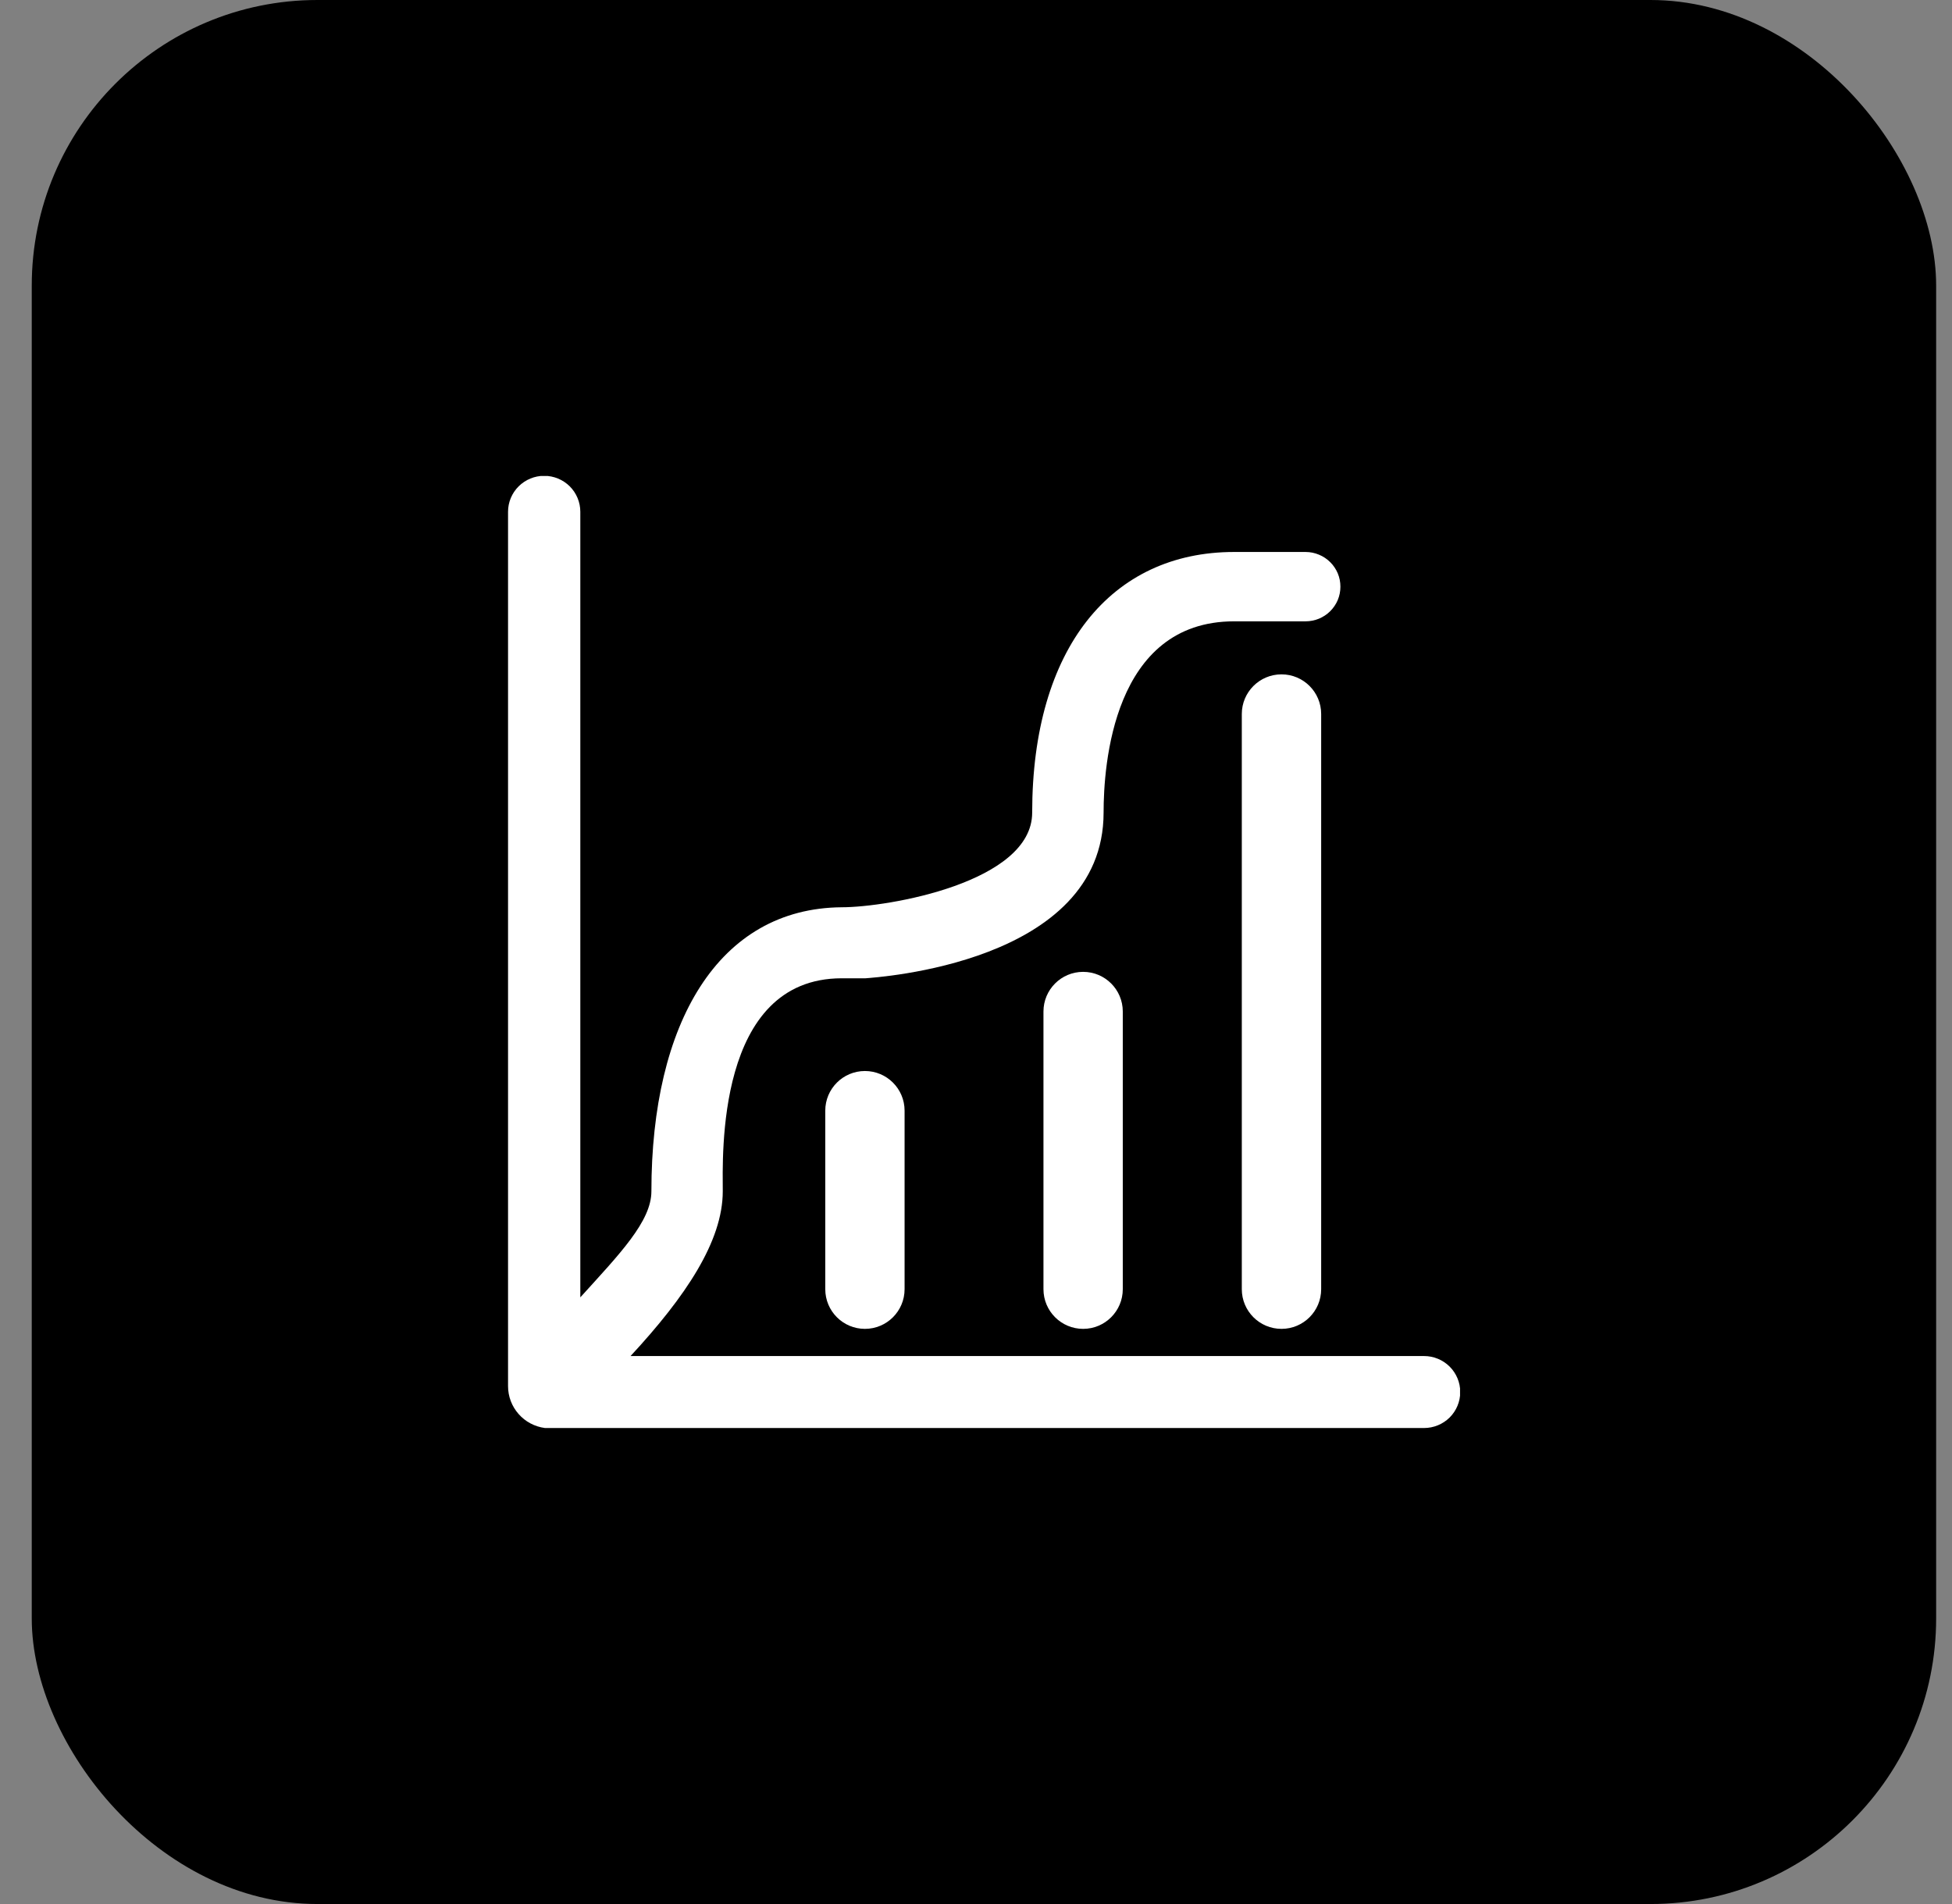
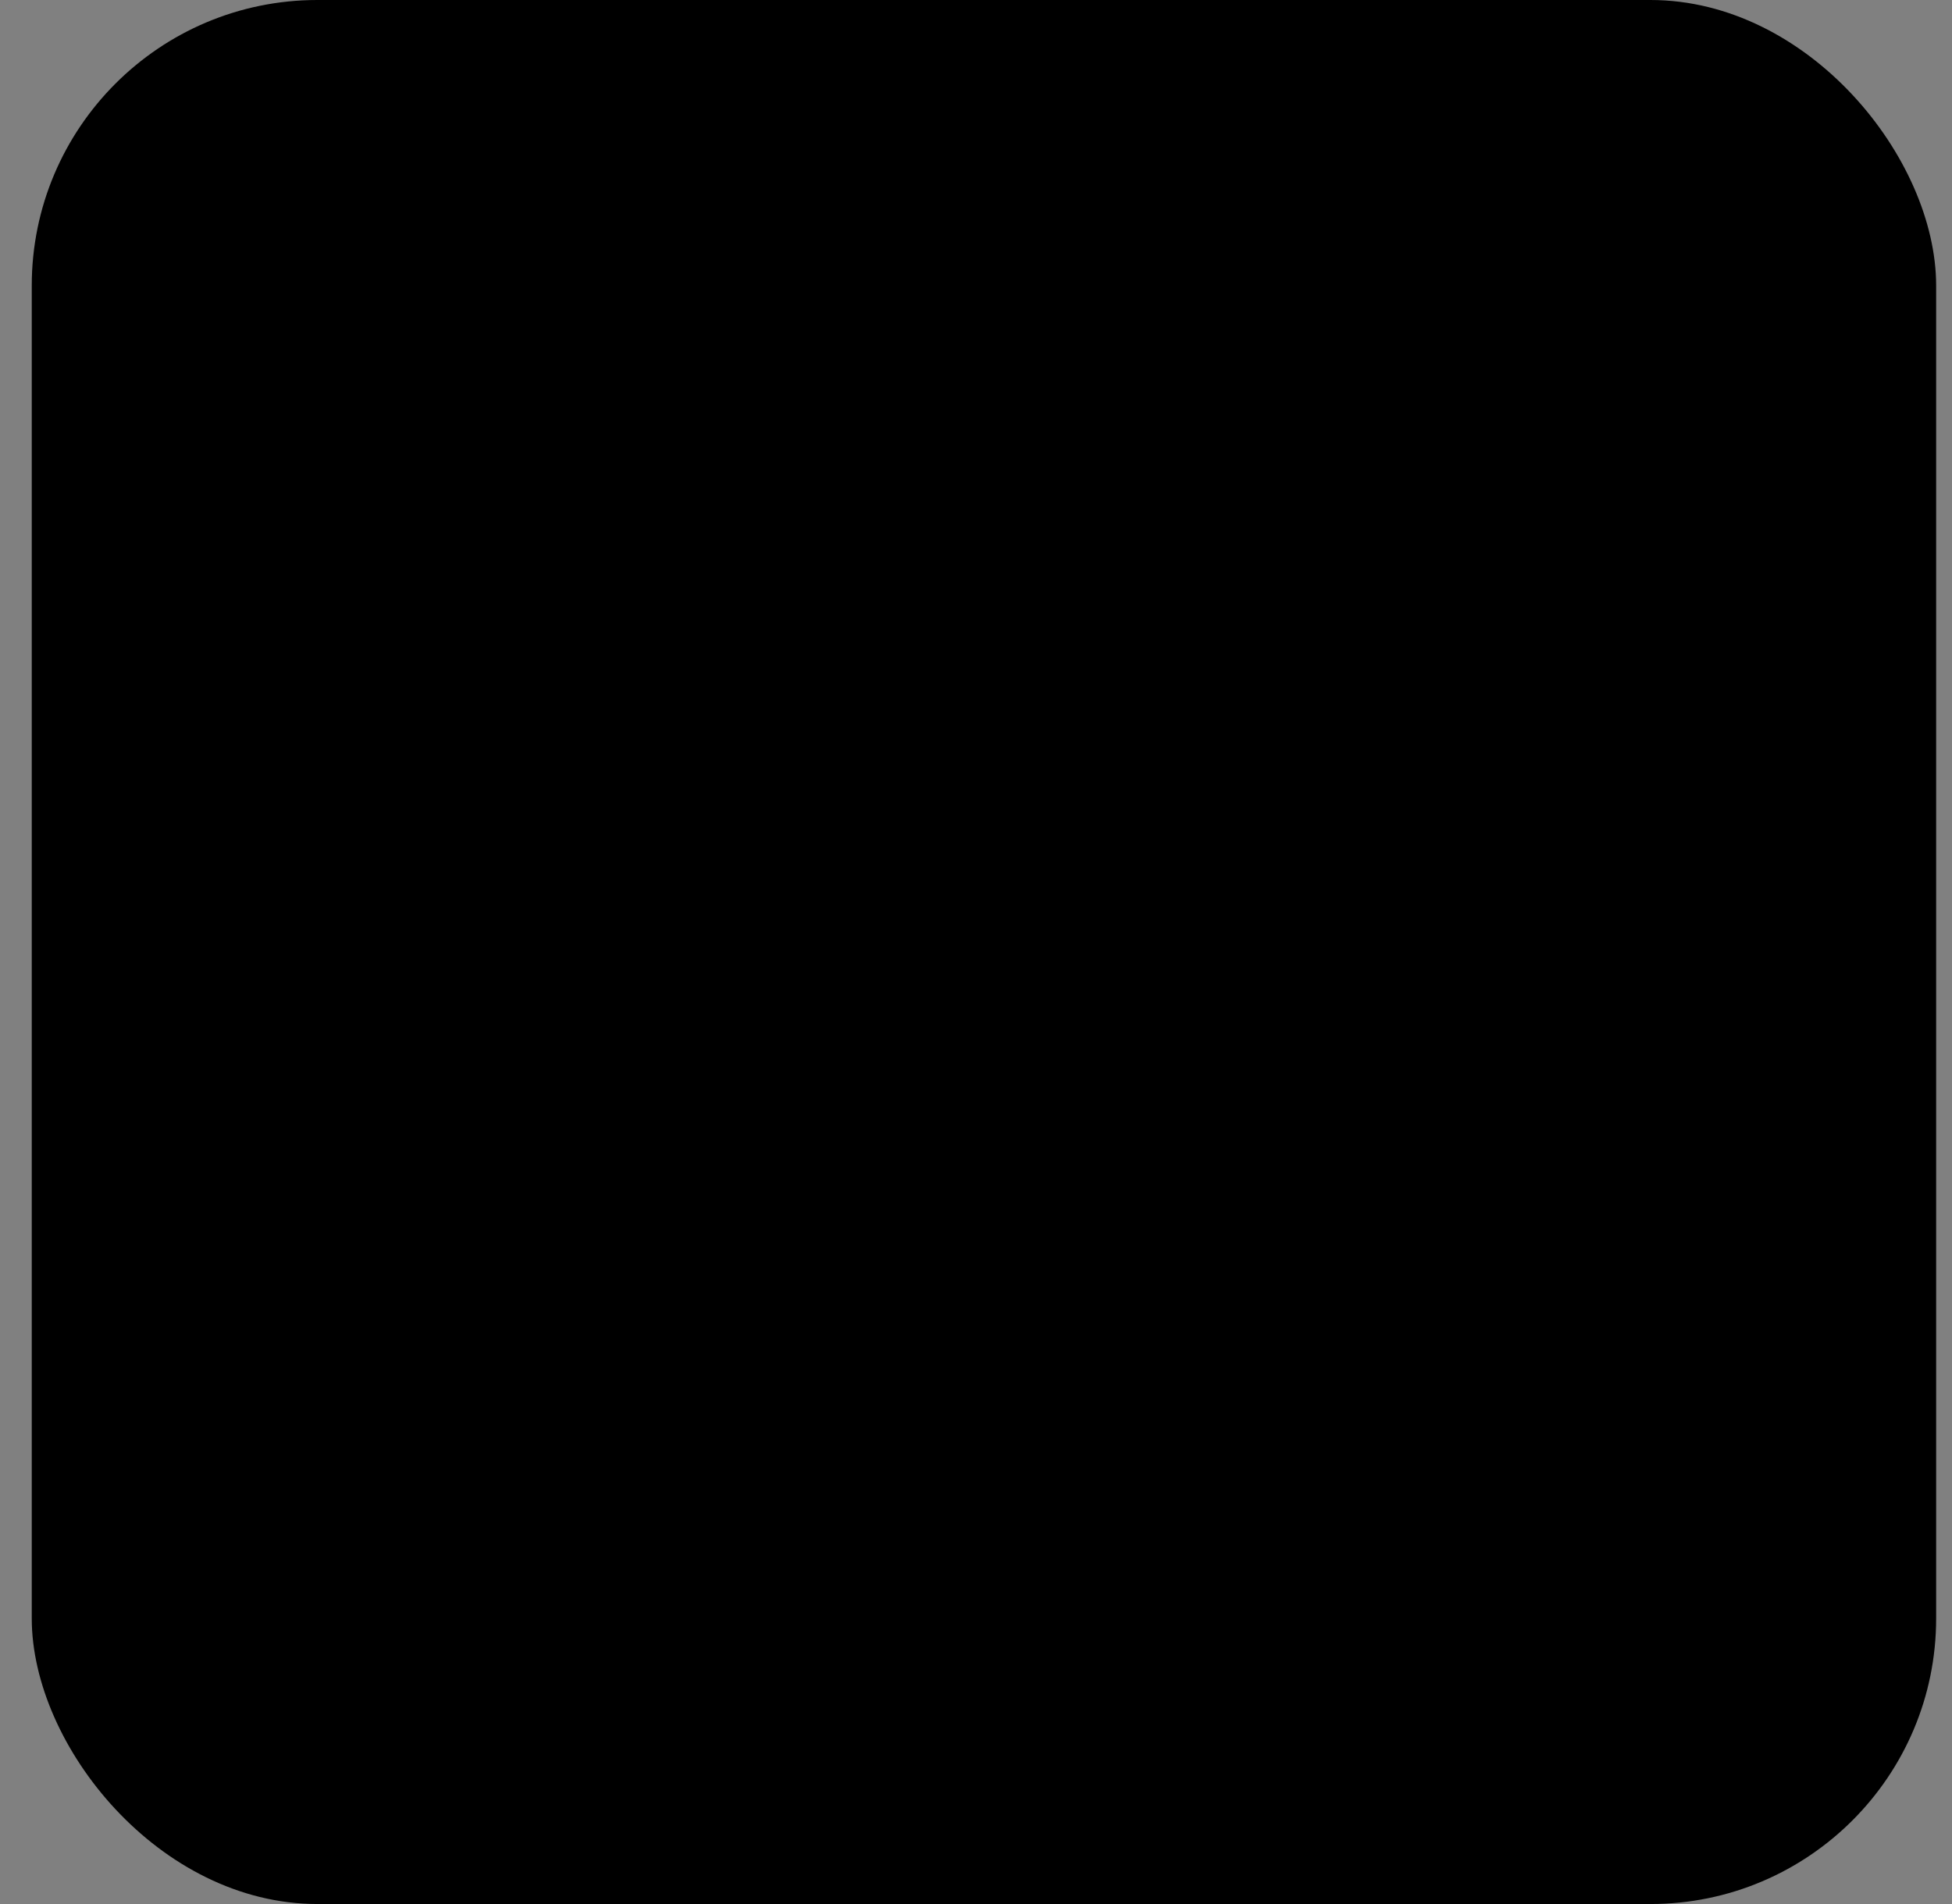
<svg xmlns="http://www.w3.org/2000/svg" width="41" height="40" viewBox="0 0 41 40" fill="none">
  <rect x="0" y="0" width="41" height="40" fill="#808080" stroke="none" />
  <rect x="0.667" width="40" height="40" rx="6" fill="black" />
  <g clip-path="url(#clip0_548_2690)">
-     <path fill-rule="evenodd" clip-rule="evenodd" d="M29.912 28.488H13.244C14.4 27.24 15.181 26.077 15.181 25.027C15.181 24.306 15.031 20.552 17.681 20.552H18.181C18.395 20.532 23.18 20.244 23.18 17.071C23.18 16.092 23.371 13.053 25.922 13.053H27.422C27.518 13.053 27.613 13.034 27.702 12.998C27.791 12.961 27.872 12.908 27.94 12.84C28.008 12.772 28.062 12.692 28.099 12.604C28.136 12.515 28.154 12.421 28.154 12.325C28.154 12.229 28.136 12.134 28.099 12.046C28.062 11.958 28.008 11.877 27.94 11.81C27.872 11.742 27.791 11.688 27.702 11.652C27.613 11.615 27.518 11.596 27.422 11.596H25.922C23.341 11.596 21.68 13.62 21.68 17.071C21.68 18.538 18.653 19.06 17.681 19.06C15.089 19.08 13.682 21.492 13.682 25.027C13.682 25.659 13.014 26.345 12.189 27.255V10.751C12.189 10.551 12.109 10.359 11.967 10.217C11.825 10.076 11.632 9.996 11.43 9.996C11.229 9.996 11.036 10.076 10.894 10.217C10.751 10.359 10.671 10.551 10.671 10.751V29.12C10.671 29.335 10.749 29.543 10.892 29.705C11.034 29.867 11.231 29.972 11.446 30H29.912C30.113 30 30.306 29.92 30.449 29.779C30.591 29.637 30.671 29.445 30.671 29.244C30.671 29.044 30.591 28.852 30.449 28.71C30.306 28.568 30.113 28.488 29.912 28.488Z" fill="white" />
-     <path fill-rule="evenodd" clip-rule="evenodd" d="M18.167 22.5C18.627 22.5 19 22.873 19 23.333V27.083C19 27.544 18.627 27.917 18.167 27.917C17.707 27.917 17.334 27.544 17.334 27.083V23.333C17.334 22.873 17.707 22.5 18.167 22.5Z" fill="white" />
-     <path fill-rule="evenodd" clip-rule="evenodd" d="M26.917 14.167C27.377 14.167 27.75 14.54 27.75 15V27.083C27.75 27.544 27.377 27.917 26.917 27.917C26.456 27.917 26.083 27.544 26.083 27.083V15C26.083 14.54 26.456 14.167 26.917 14.167ZM22.75 20.417C23.21 20.417 23.583 20.79 23.583 21.25V27.083C23.583 27.544 23.21 27.917 22.75 27.917C22.29 27.917 21.917 27.544 21.917 27.083V21.25C21.917 20.79 22.29 20.417 22.75 20.417Z" fill="white" />
-   </g>
+     </g>
  <defs>
    <clipPath id="clip0_548_2690">
-       <rect width="20" height="20" fill="white" transform="translate(10.667 10)" />
-     </clipPath>
+       </clipPath>
  </defs>
</svg>